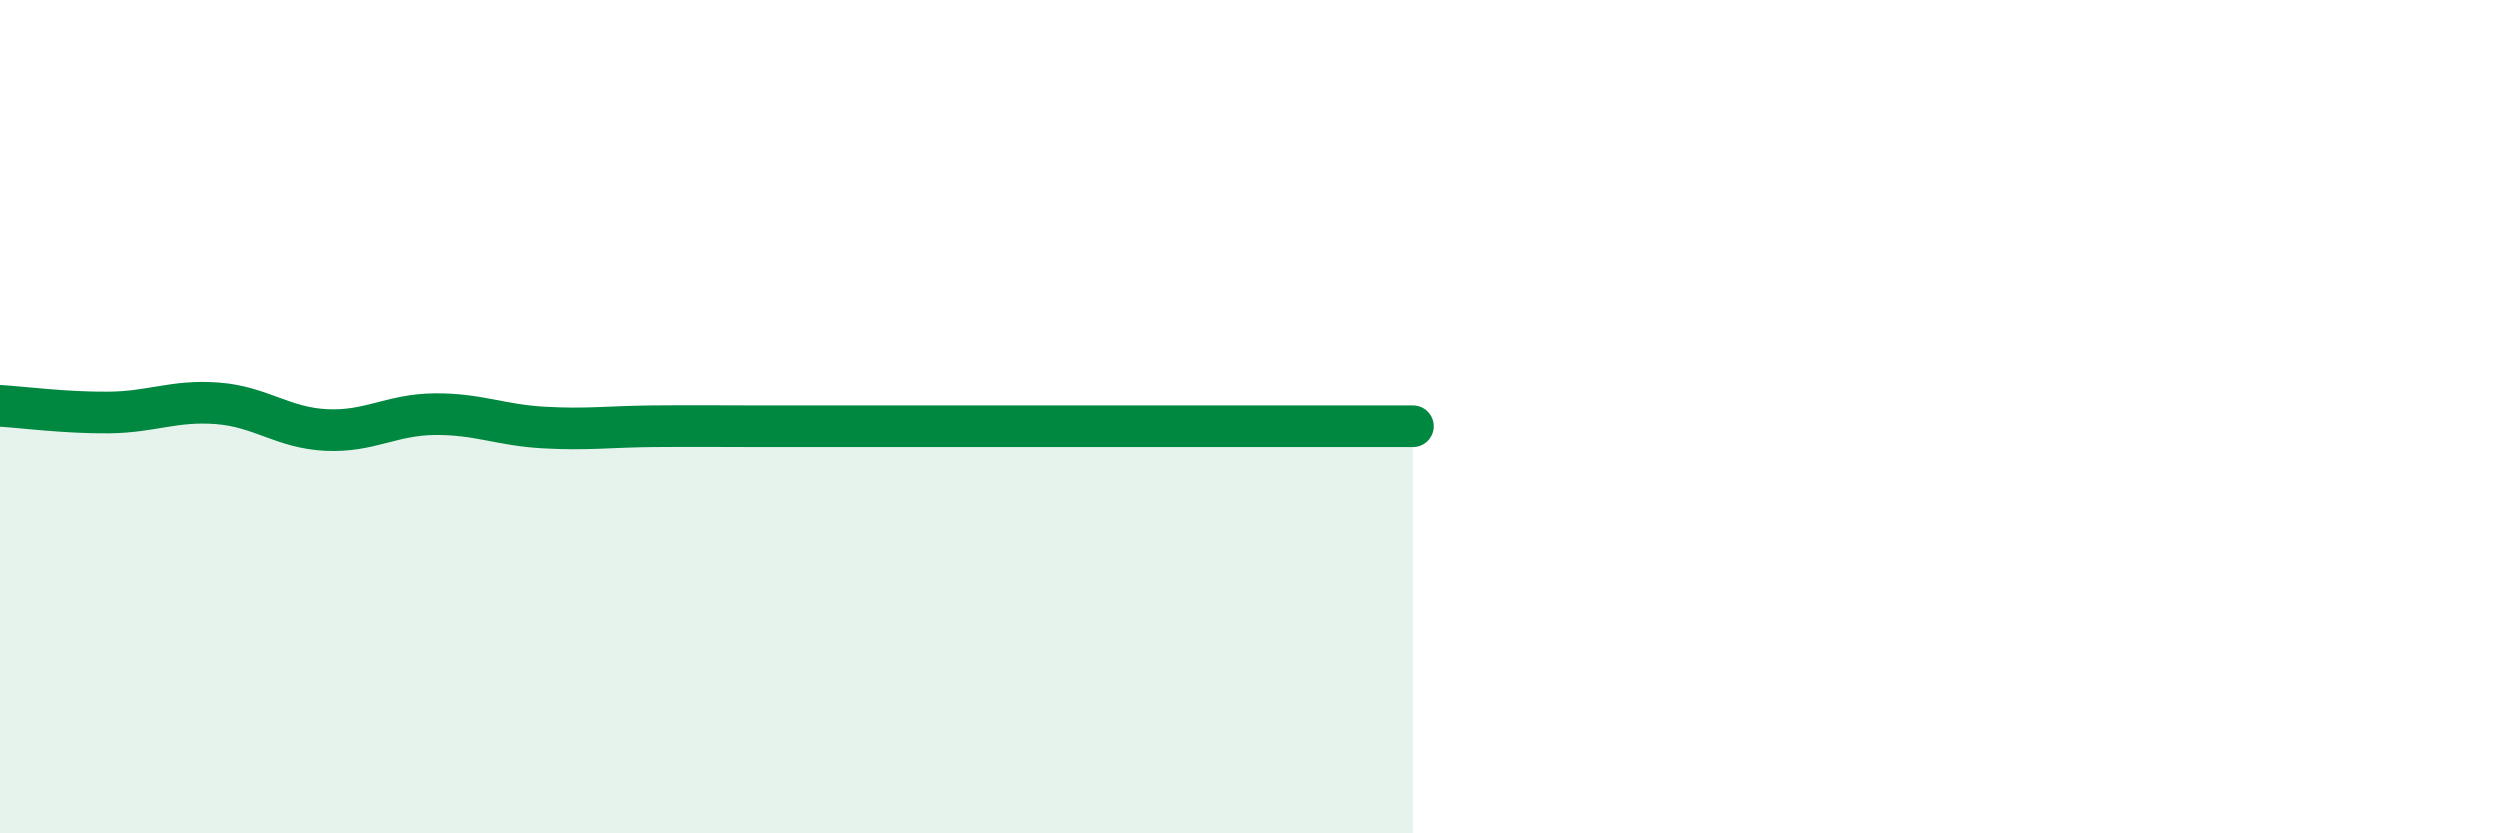
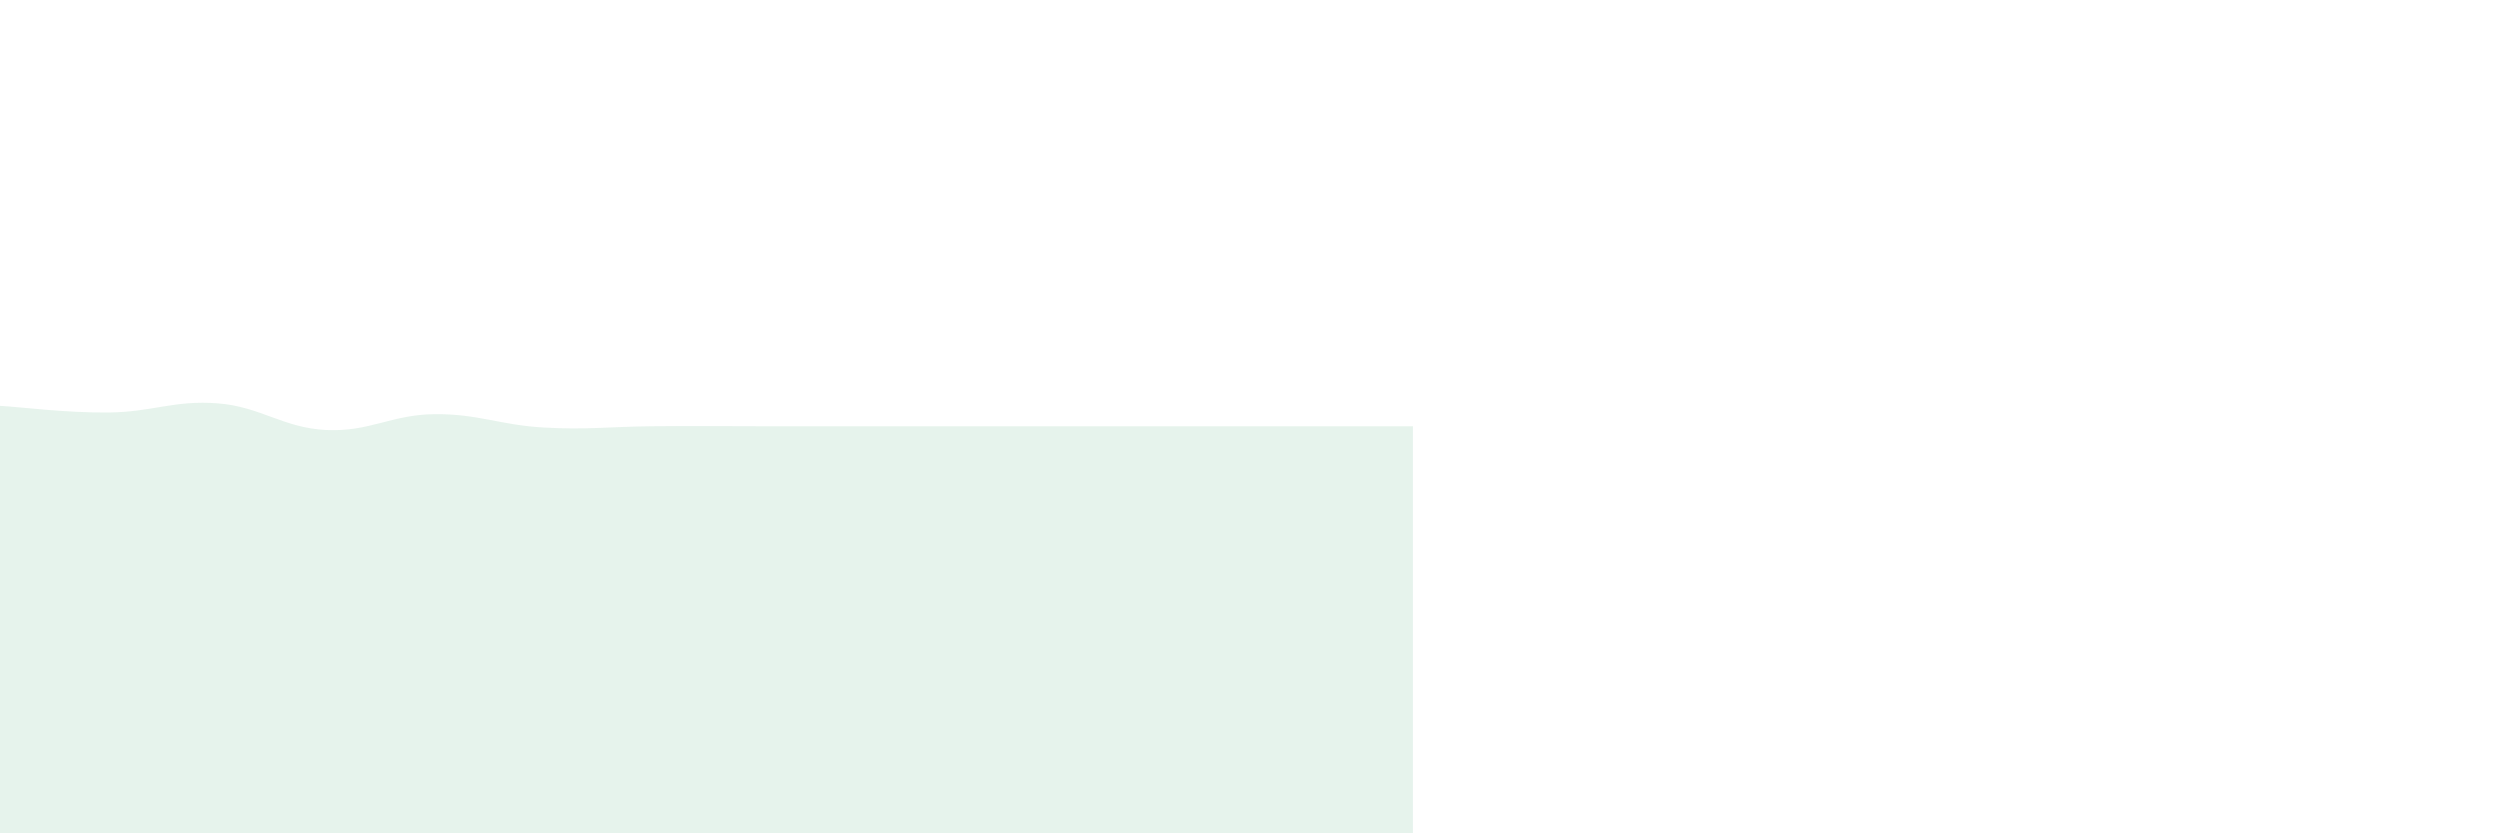
<svg xmlns="http://www.w3.org/2000/svg" width="60" height="20" viewBox="0 0 60 20">
  <path d="M 0,9.74 C 0.52,9.77 1.57,9.91 2.61,9.9 C 3.65,9.89 4.18,9.6 5.22,9.68 C 6.26,9.76 6.79,10.27 7.83,10.32 C 8.87,10.37 9.39,9.95 10.43,9.94 C 11.47,9.93 12,10.2 13.04,10.26 C 14.08,10.32 14.61,10.24 15.65,10.23 C 16.69,10.22 17.22,10.23 18.26,10.23 C 19.3,10.23 19.83,10.23 20.87,10.23 C 21.91,10.23 22.44,10.23 23.48,10.23 C 24.52,10.23 25.05,10.23 26.09,10.23 C 27.13,10.23 27.66,10.23 28.7,10.23 C 29.74,10.23 30.26,10.23 31.3,10.23 C 32.34,10.23 33.39,10.23 33.91,10.23L33.91 20L0 20Z" fill="#008740" opacity="0.1" stroke-linecap="round" stroke-linejoin="round" />
-   <path d="M 0,9.74 C 0.52,9.77 1.57,9.91 2.61,9.9 C 3.65,9.89 4.18,9.6 5.22,9.68 C 6.26,9.76 6.79,10.27 7.83,10.32 C 8.87,10.37 9.39,9.95 10.43,9.94 C 11.47,9.93 12,10.2 13.04,10.26 C 14.08,10.32 14.61,10.24 15.65,10.23 C 16.69,10.22 17.22,10.23 18.26,10.23 C 19.3,10.23 19.83,10.23 20.87,10.23 C 21.91,10.23 22.44,10.23 23.48,10.23 C 24.52,10.23 25.05,10.23 26.09,10.23 C 27.13,10.23 27.66,10.23 28.7,10.23 C 29.74,10.23 30.26,10.23 31.3,10.23 C 32.34,10.23 33.39,10.23 33.91,10.23" stroke="#008740" stroke-width="1" fill="none" stroke-linecap="round" stroke-linejoin="round" />
</svg>